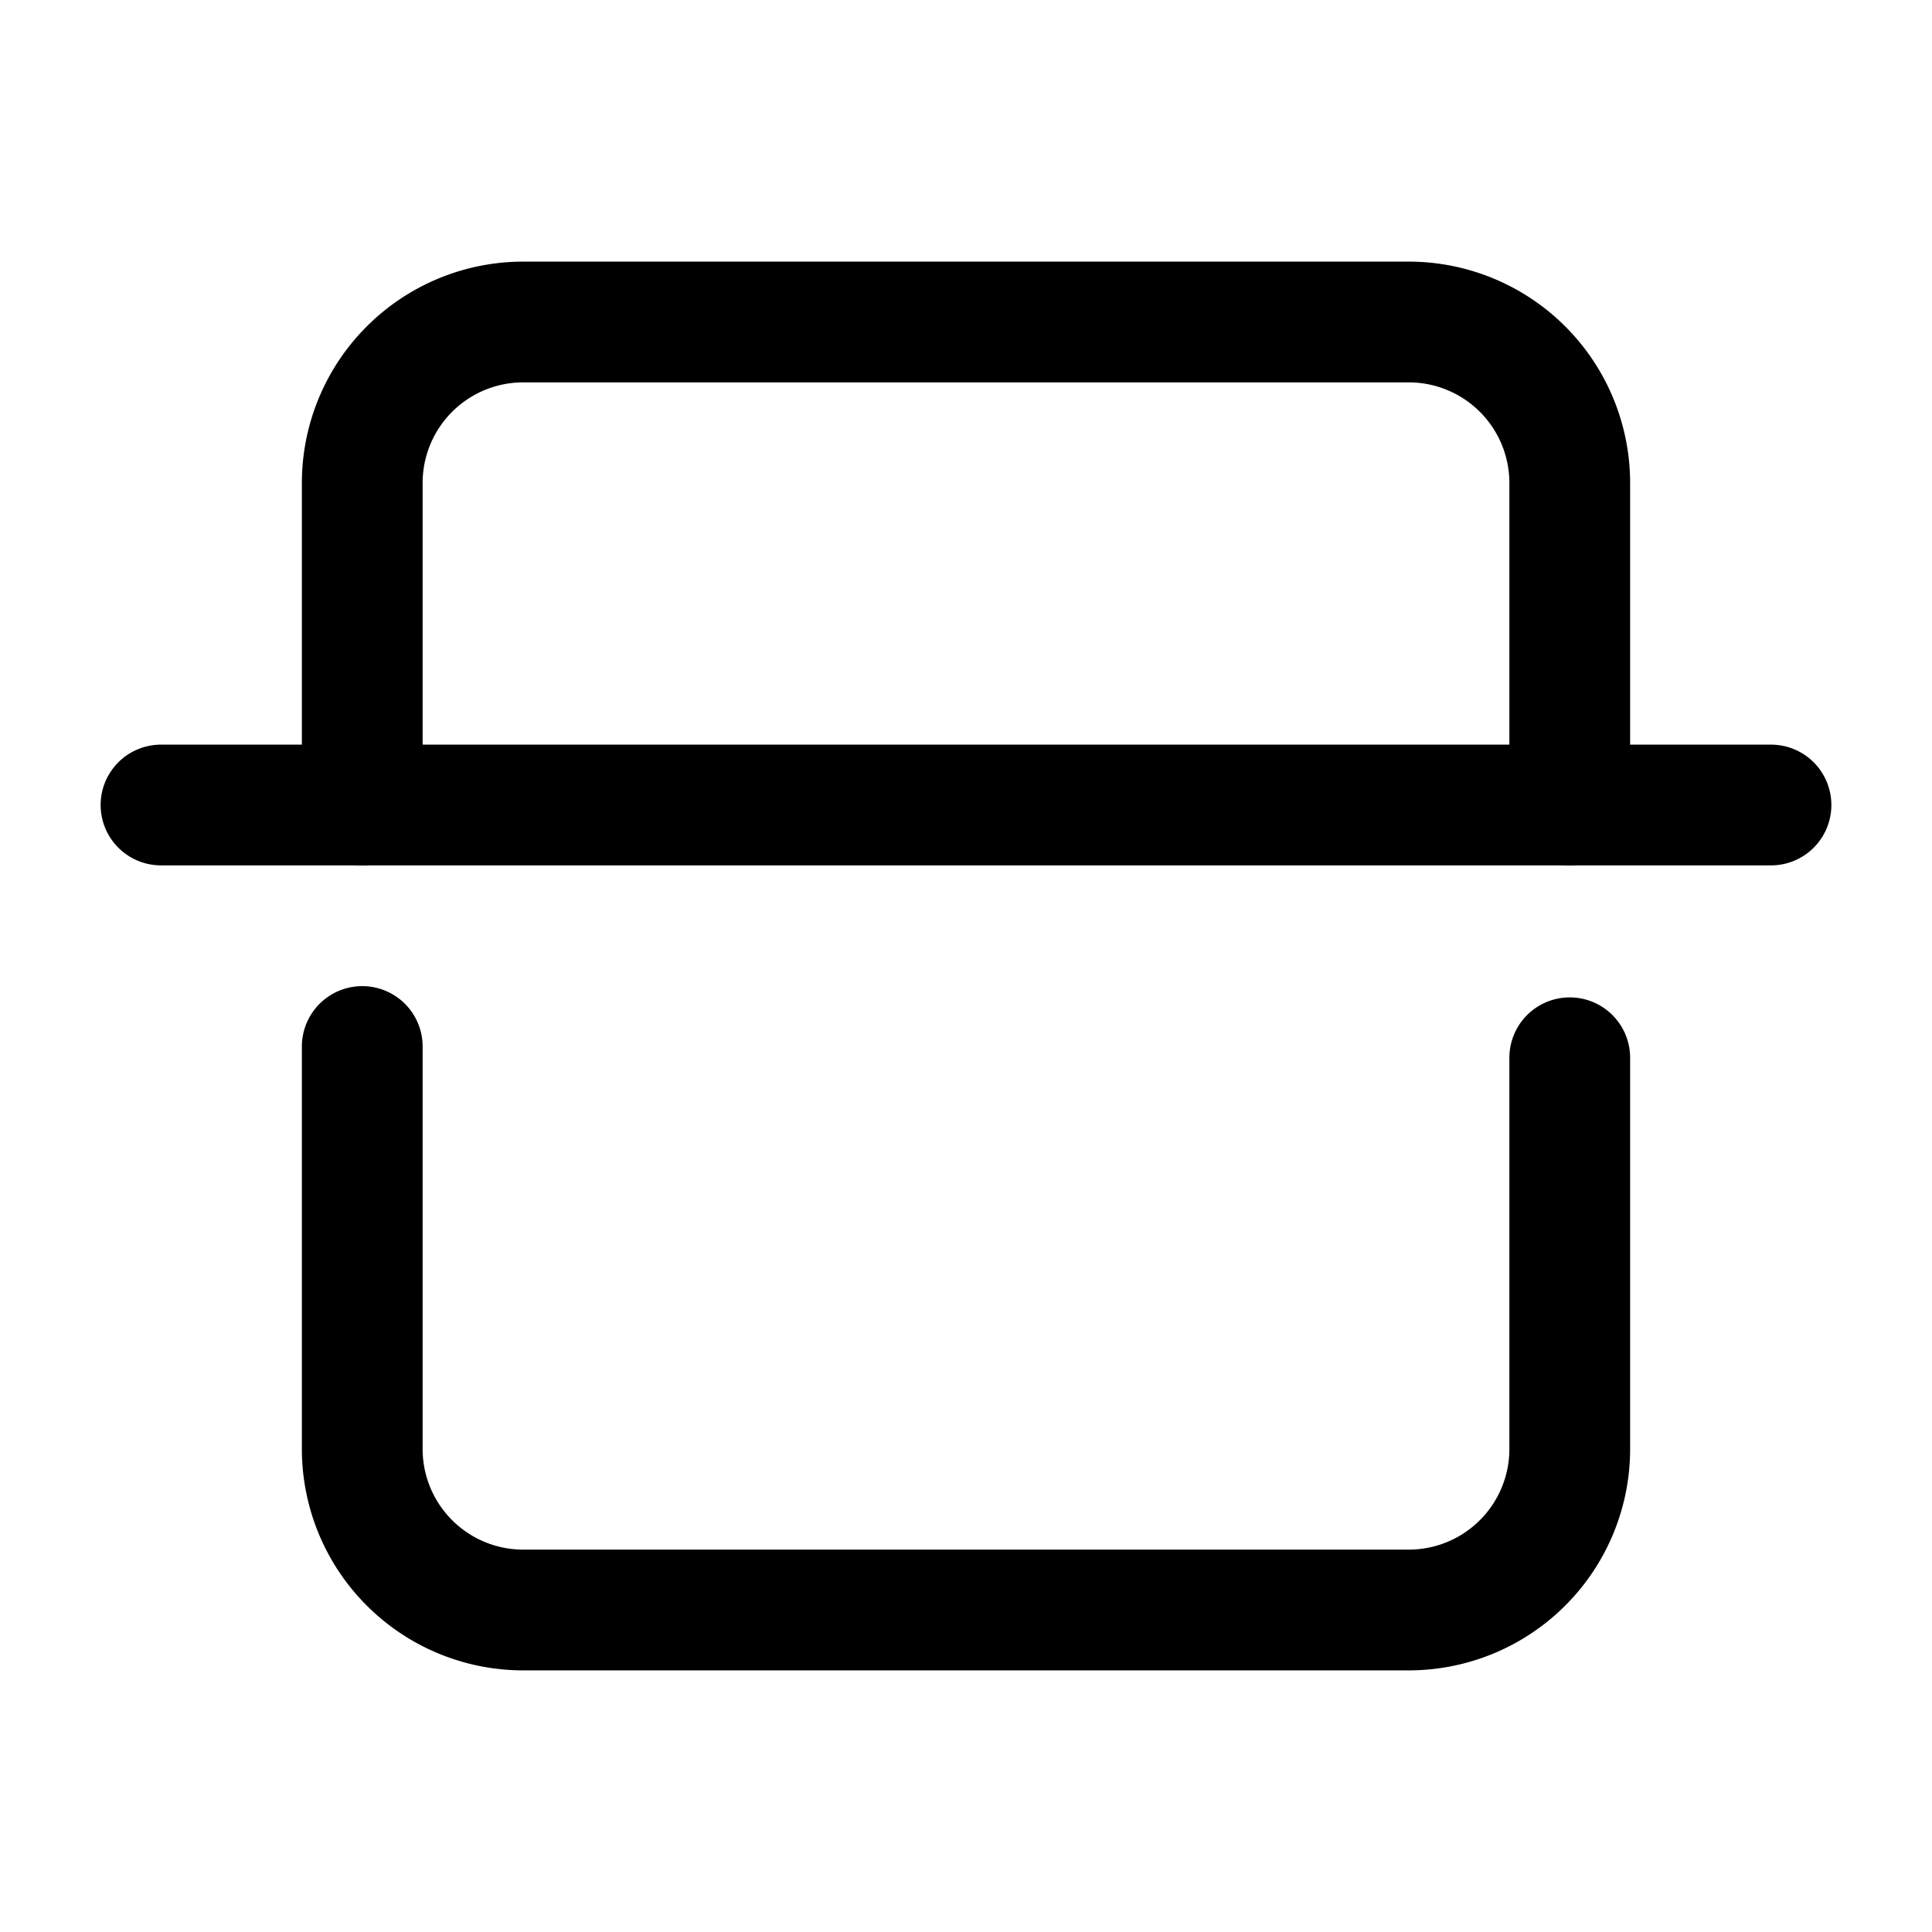
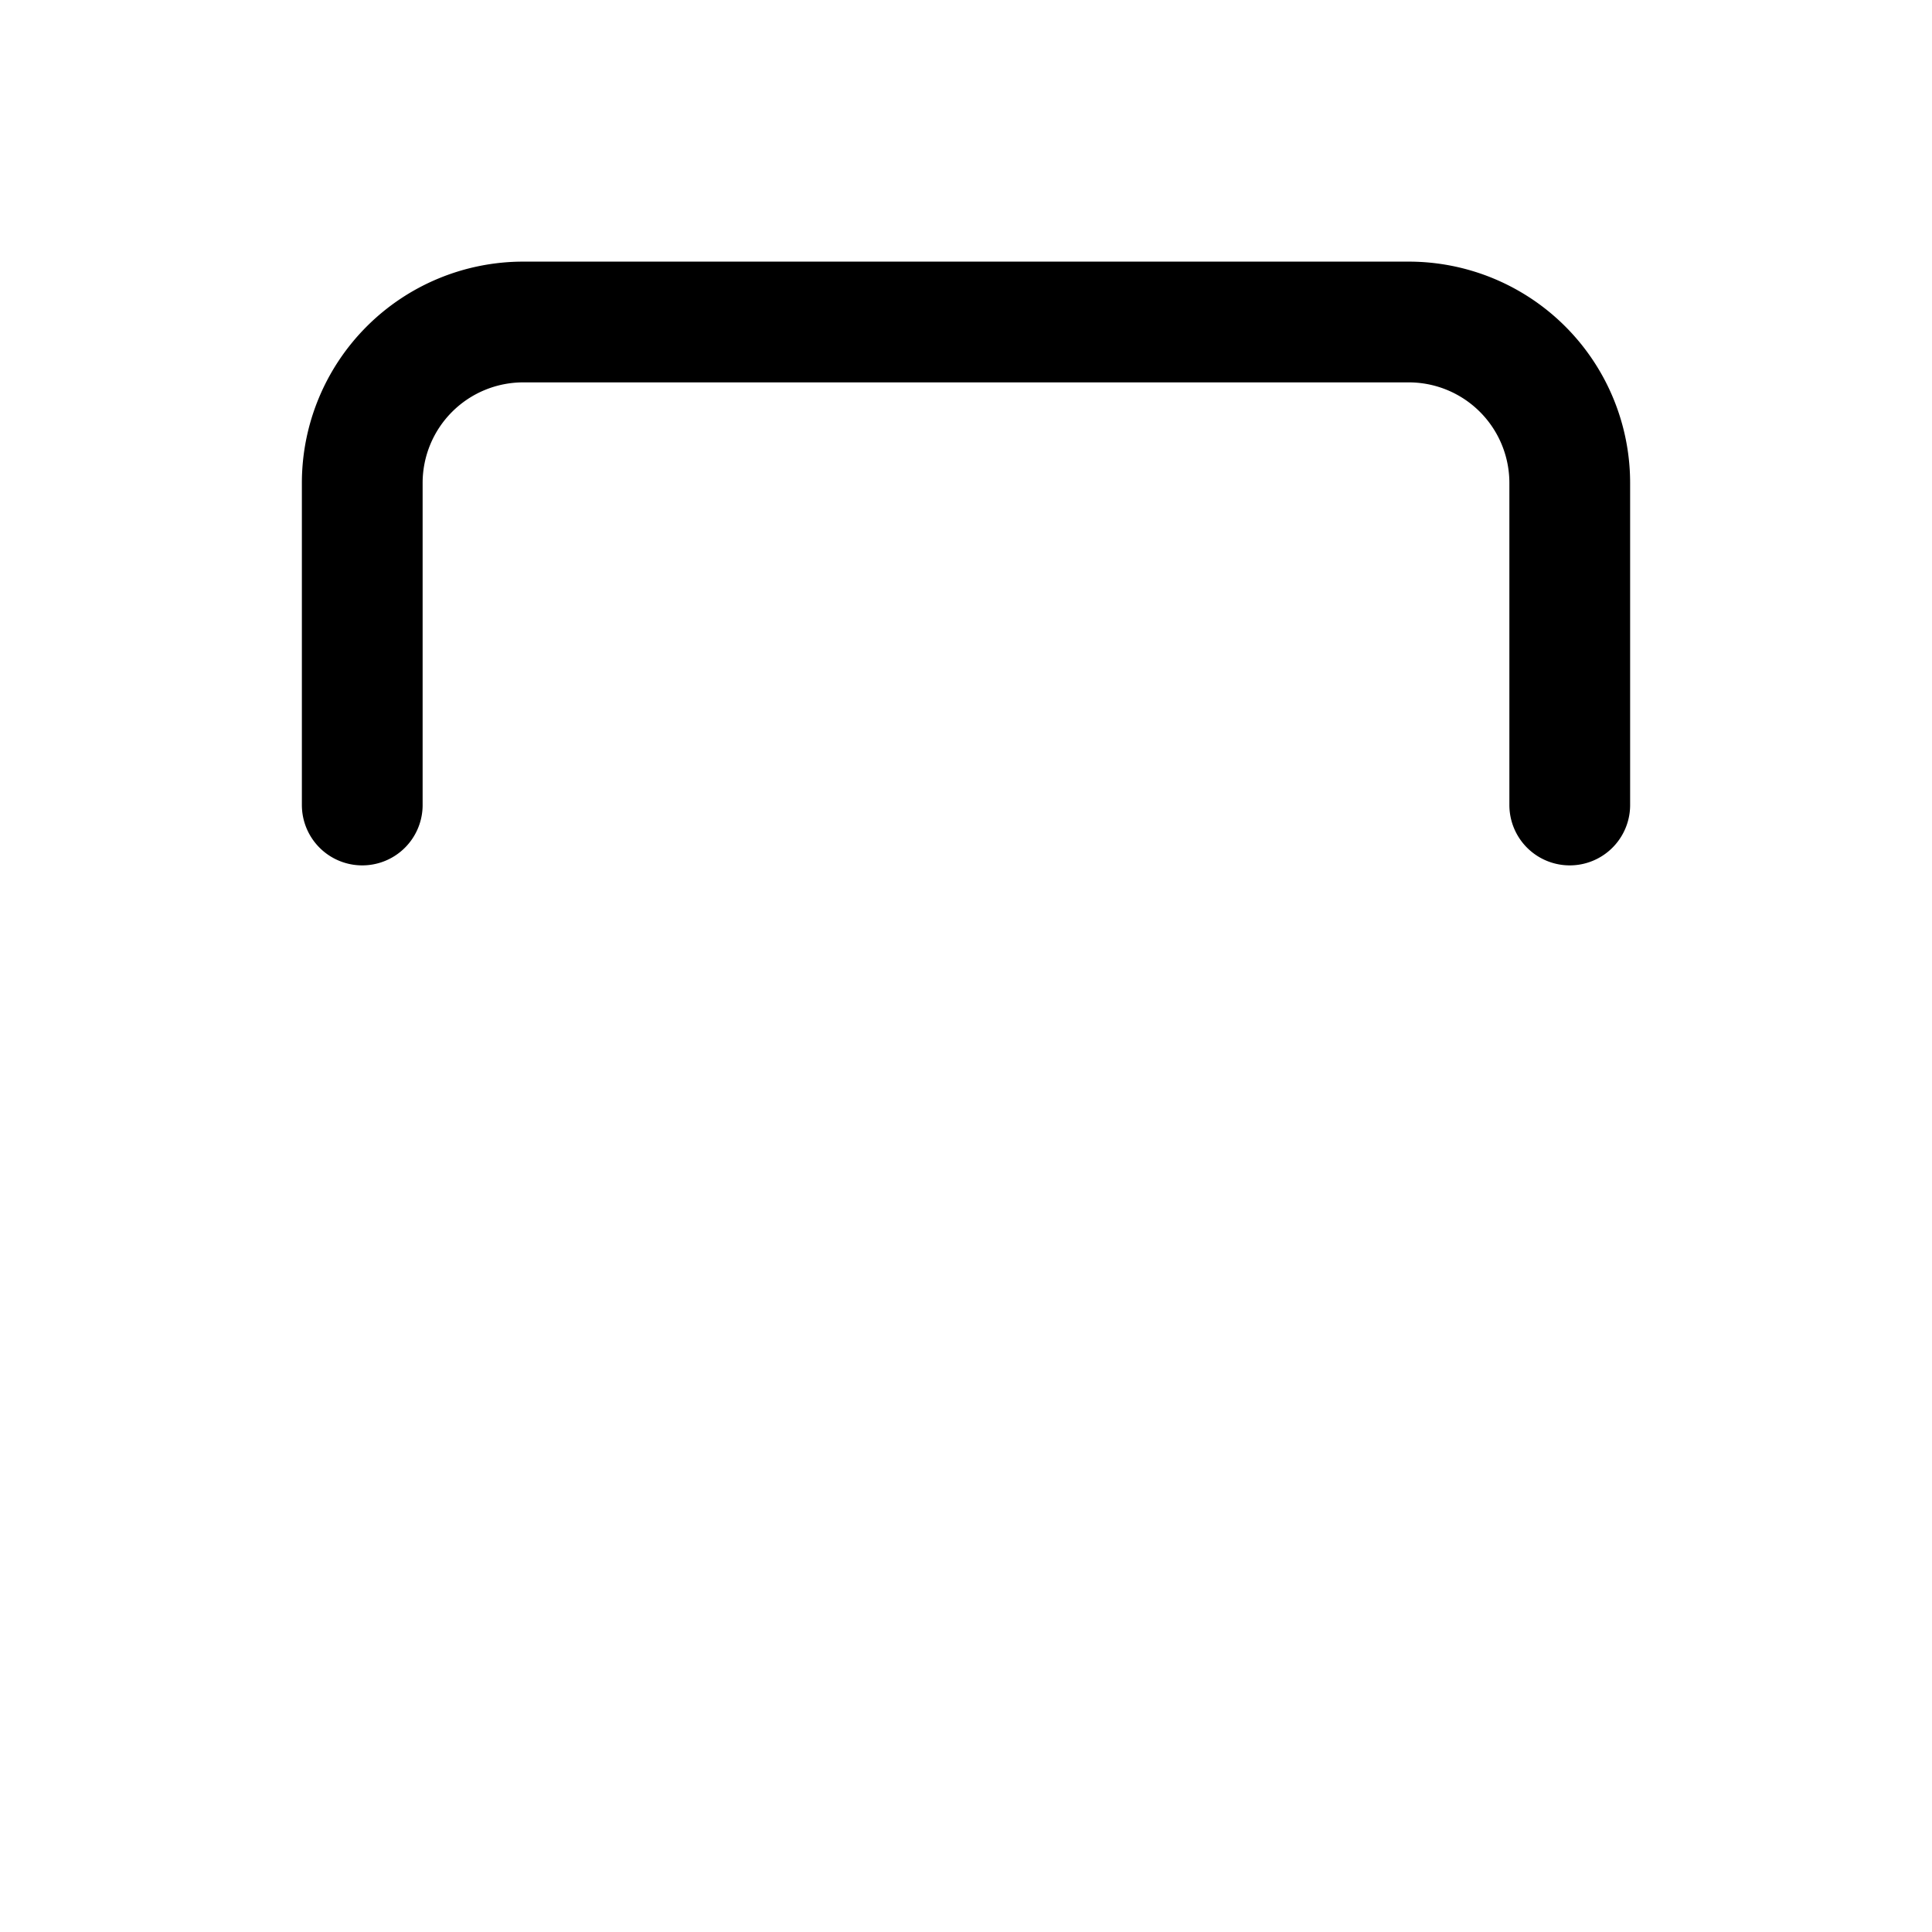
<svg xmlns="http://www.w3.org/2000/svg" width="800px" height="800px" viewBox="0 0 24 24">
  <defs>
    <style>.cls-1{fill:none;stroke:#000000;stroke-linecap:round;stroke-linejoin:round;stroke-width:1.5px;}</style>
  </defs>
  <g id="ic-ecommerce-qr">
-     <path class="cls-1" d="M19.5,13.14V18a2,2,0,0,1-2,2H6.5a2,2,0,0,1-2-2V13" />
    <path class="cls-1" d="M4.5,10V6a2,2,0,0,1,2-2h11a2,2,0,0,1,2,2v4" />
-     <line class="cls-1" x1="2" y1="10" x2="22" y2="10" />
  </g>
</svg>